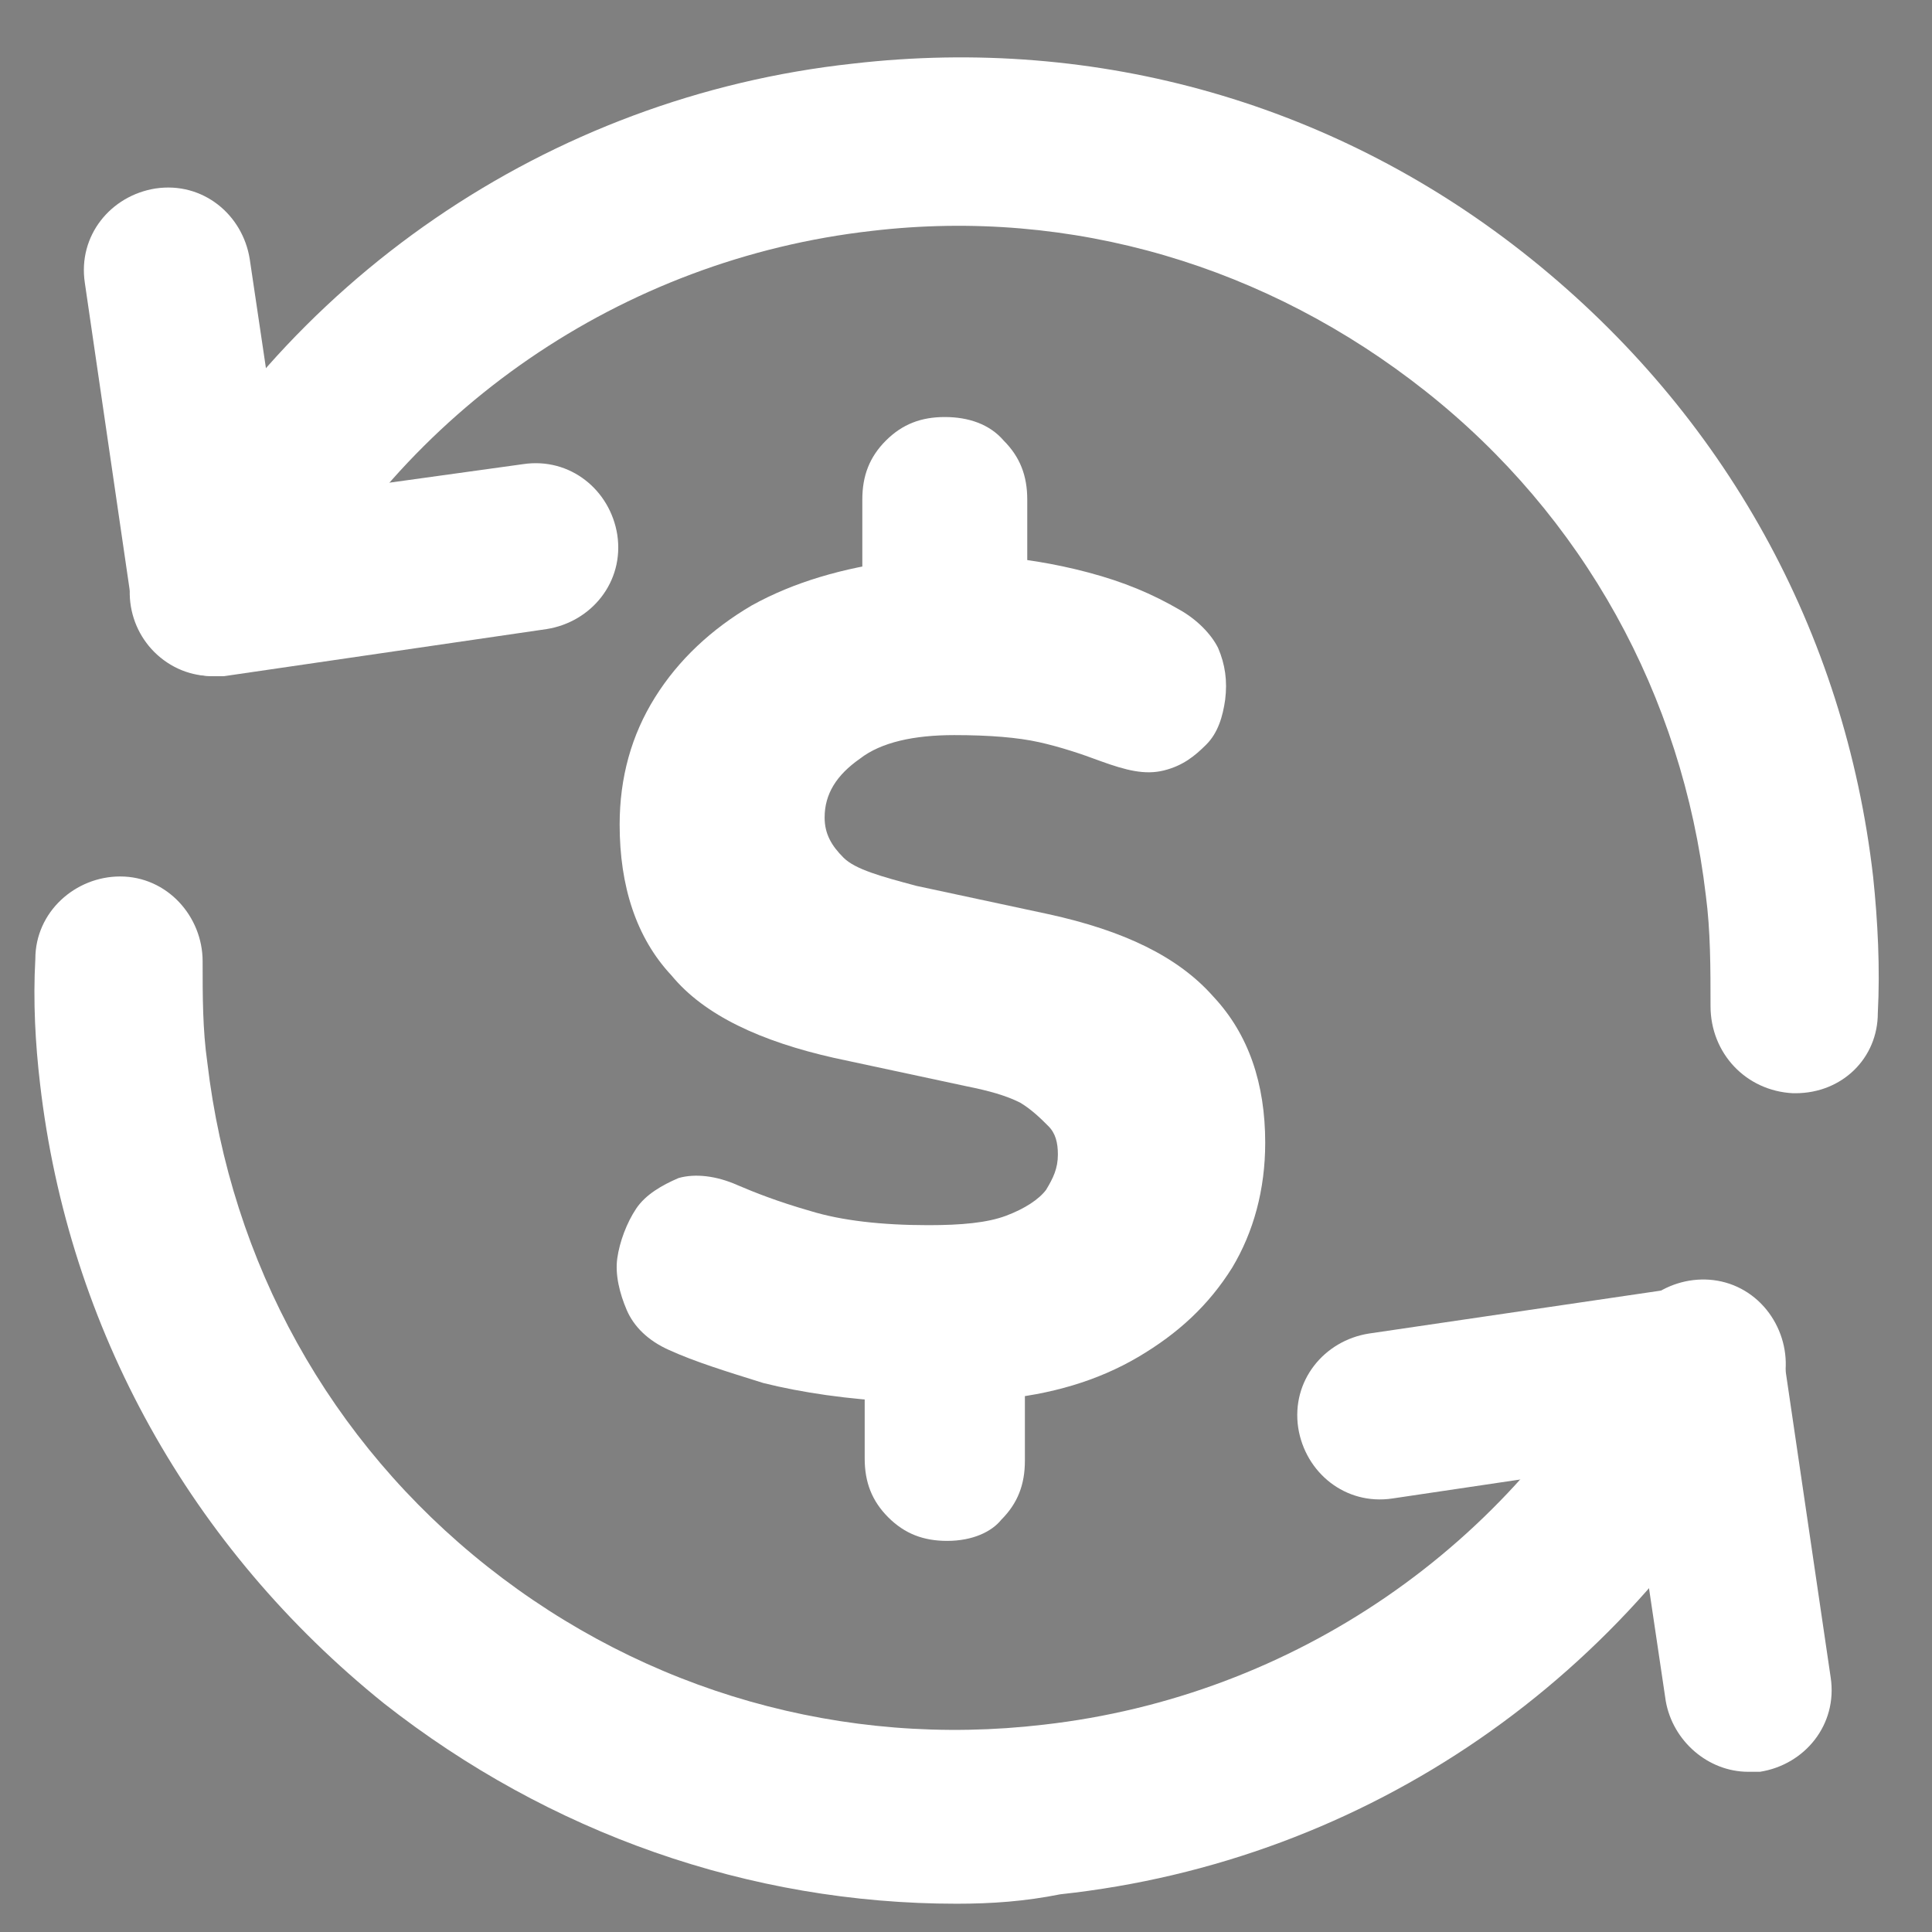
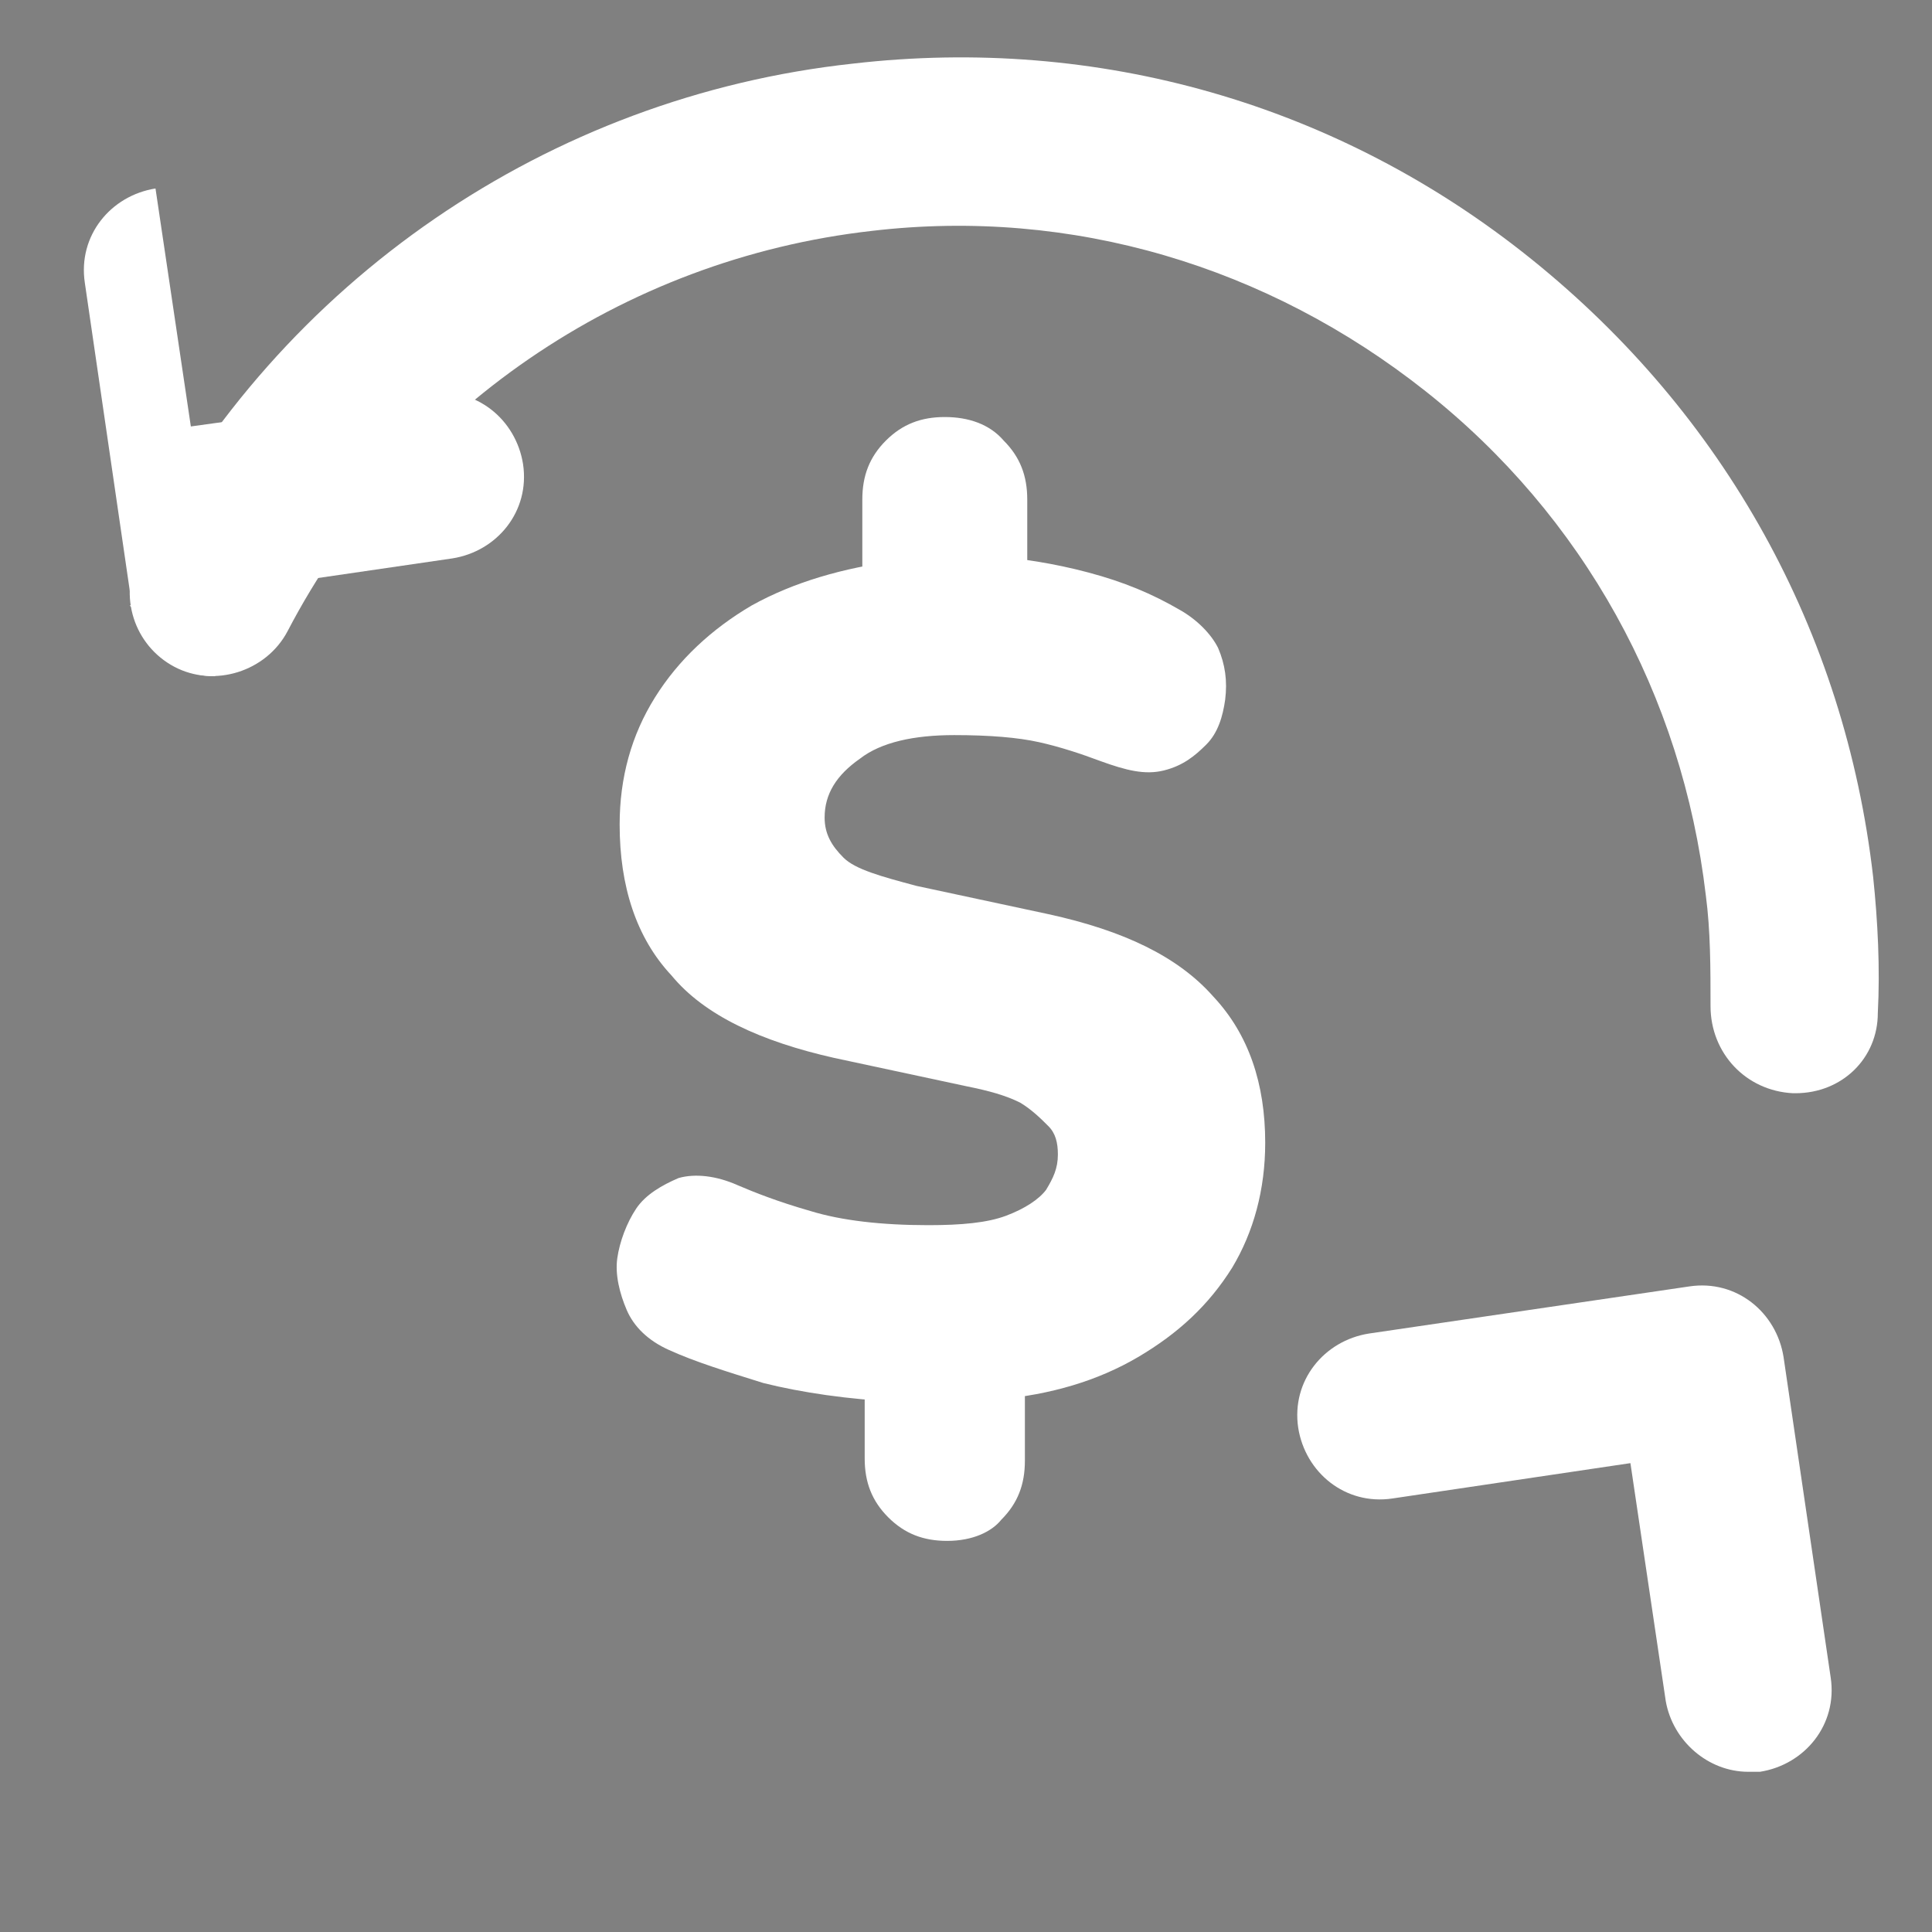
<svg xmlns="http://www.w3.org/2000/svg" version="1.1" id="Layer_1" x="0px" y="0px" viewBox="0 0 82 82" style="enable-background:new 0 0 82 82;" xml:space="preserve">
  <rect x="0" y="0" width="82" height="82" fill="#808080" stroke="none" />
  <style type="text/css">
	.st0{fill:#FFFFFF;}
	.st1{fill:#FFFFFF;stroke:#000000;stroke-width:20;stroke-linecap:round;stroke-linejoin:round;stroke-miterlimit:10;}
</style>
  <g>
    <path class="st0" d="M76.2,46.4c0,0-0.1,0-0.1,0c-2-0.1-3.5-1.7-3.5-3.7c0-1.6,0-3.2-0.2-4.7c-1-8.5-5.2-16.1-11.9-21.4   S45.5,8.8,37,9.8c-10.6,1.2-19.9,7.6-24.8,17c-0.9,1.7-3.1,2.4-4.8,1.5c-1.7-0.9-2.4-3-1.5-4.8c6-11.6,17.4-19.4,30.3-20.8   C46.6,1.5,56.8,4.4,65,11s13.3,15.8,14.5,26.2c0.2,1.9,0.3,3.9,0.2,5.8C79.7,44.9,78.2,46.4,76.2,46.4z" />
  </g>
  <g>
-     <path class="st0" d="M40.6,80.8c-8.8,0-17.3-3-24.3-8.5C8.1,65.7,2.9,56.4,1.7,46c-0.2-1.7-0.3-3.5-0.2-5.3c0-2,1.7-3.5,3.6-3.5   c2,0,3.5,1.7,3.5,3.6c0,1.5,0,2.9,0.2,4.3c1,8.5,5.2,16.1,11.9,21.4s15.1,7.7,23.6,6.7c10.6-1.2,19.9-7.6,24.8-17   c0.9-1.7,3.1-2.4,4.8-1.5c1.7,0.9,2.4,3.1,1.5,4.8C69.3,71.2,58,79,45,80.4C43.5,80.7,42.1,80.8,40.6,80.8z" />
-   </g>
+     </g>
  <g>
-     <path class="st0" d="M9.1,28.7c-1.7,0-3.2-1.3-3.5-3L3.6,12c-0.3-2,1.1-3.7,3-4c2-0.3,3.7,1.1,4,3l1.5,10.1l10.1-1.4   c2-0.3,3.7,1.1,4,3c0.3,2-1.1,3.7-3,4l-13.7,2C9.4,28.7,9.2,28.7,9.1,28.7z" />
+     <path class="st0" d="M9.1,28.7c-1.7,0-3.2-1.3-3.5-3L3.6,12c-0.3-2,1.1-3.7,3-4l1.5,10.1l10.1-1.4   c2-0.3,3.7,1.1,4,3c0.3,2-1.1,3.7-3,4l-13.7,2C9.4,28.7,9.2,28.7,9.1,28.7z" />
  </g>
  <g>
    <path class="st0" d="M74.2,75.2c-1.7,0-3.2-1.3-3.5-3l-1.5-10.1l-10.1,1.5c-2,0.3-3.7-1.1-4-3c-0.3-2,1.1-3.7,3-4l13.6-2   c2-0.3,3.7,1.1,4,3l2,13.6c0.3,2-1.1,3.7-3,4C74.5,75.2,74.4,75.2,74.2,75.2z" />
  </g>
  <g>
    <path class="st1" d="M40.6,27.3" />
  </g>
  <g>
    <path class="st1" d="M40.6,22" />
  </g>
  <g>
    <g>
      <path class="st0" d="M40.2,65.4c-1,0-1.8-0.3-2.5-1c-0.7-0.7-1-1.5-1-2.5v-3.8l1.5,1.4c-2.2-0.1-4.2-0.4-5.8-0.8    c-1.6-0.5-2.9-0.9-4-1.4c-0.9-0.4-1.5-1-1.8-1.7c-0.3-0.7-0.5-1.5-0.4-2.2c0.1-0.7,0.4-1.5,0.8-2.1s1.1-1,1.8-1.3    c0.7-0.2,1.6-0.1,2.5,0.3c0.7,0.3,1.7,0.7,3.1,1.1c1.3,0.4,3,0.6,5,0.6c1.4,0,2.5-0.1,3.3-0.4c0.8-0.3,1.4-0.7,1.7-1.1    c0.3-0.5,0.5-0.9,0.5-1.5c0-0.5-0.1-0.9-0.4-1.2s-0.7-0.7-1.2-1c-0.6-0.3-1.3-0.5-2.3-0.7l-5.6-1.2c-3.1-0.7-5.5-1.8-6.9-3.5    c-1.5-1.6-2.2-3.8-2.2-6.4c0-2,0.5-3.8,1.5-5.4c1-1.6,2.4-2.9,4.1-3.9c1.8-1,3.9-1.6,6.2-1.9l-1.5,0.8v-3.4c0-1,0.3-1.8,1-2.5    c0.7-0.7,1.5-1,2.5-1c1,0,1.9,0.3,2.5,1c0.7,0.7,1,1.5,1,2.5v3.4l-1.5-1c1.2,0.1,2.6,0.3,4.1,0.7c1.5,0.4,2.7,0.9,3.9,1.6    c0.7,0.4,1.3,1,1.6,1.6c0.3,0.7,0.4,1.4,0.3,2.2c-0.1,0.7-0.3,1.4-0.8,1.9c-0.5,0.5-1,0.9-1.8,1.1s-1.6,0-2.7-0.4    c-0.8-0.3-1.7-0.6-2.6-0.8c-0.9-0.2-2.1-0.3-3.6-0.3c-1.7,0-3.1,0.3-4,1c-1,0.7-1.5,1.5-1.5,2.5c0,0.7,0.3,1.2,0.8,1.7    c0.5,0.5,1.6,0.8,3.1,1.2l5.6,1.2c3.2,0.7,5.5,1.8,7,3.5c1.5,1.6,2.2,3.7,2.2,6.2c0,2-0.5,3.8-1.4,5.3c-1,1.6-2.3,2.8-4,3.8    c-1.7,1-3.7,1.6-6,1.8l1.2-1.2v3.8c0,1-0.3,1.8-1,2.5C42.1,65,41.3,65.4,40.2,65.4z" />
    </g>
  </g>
</svg>